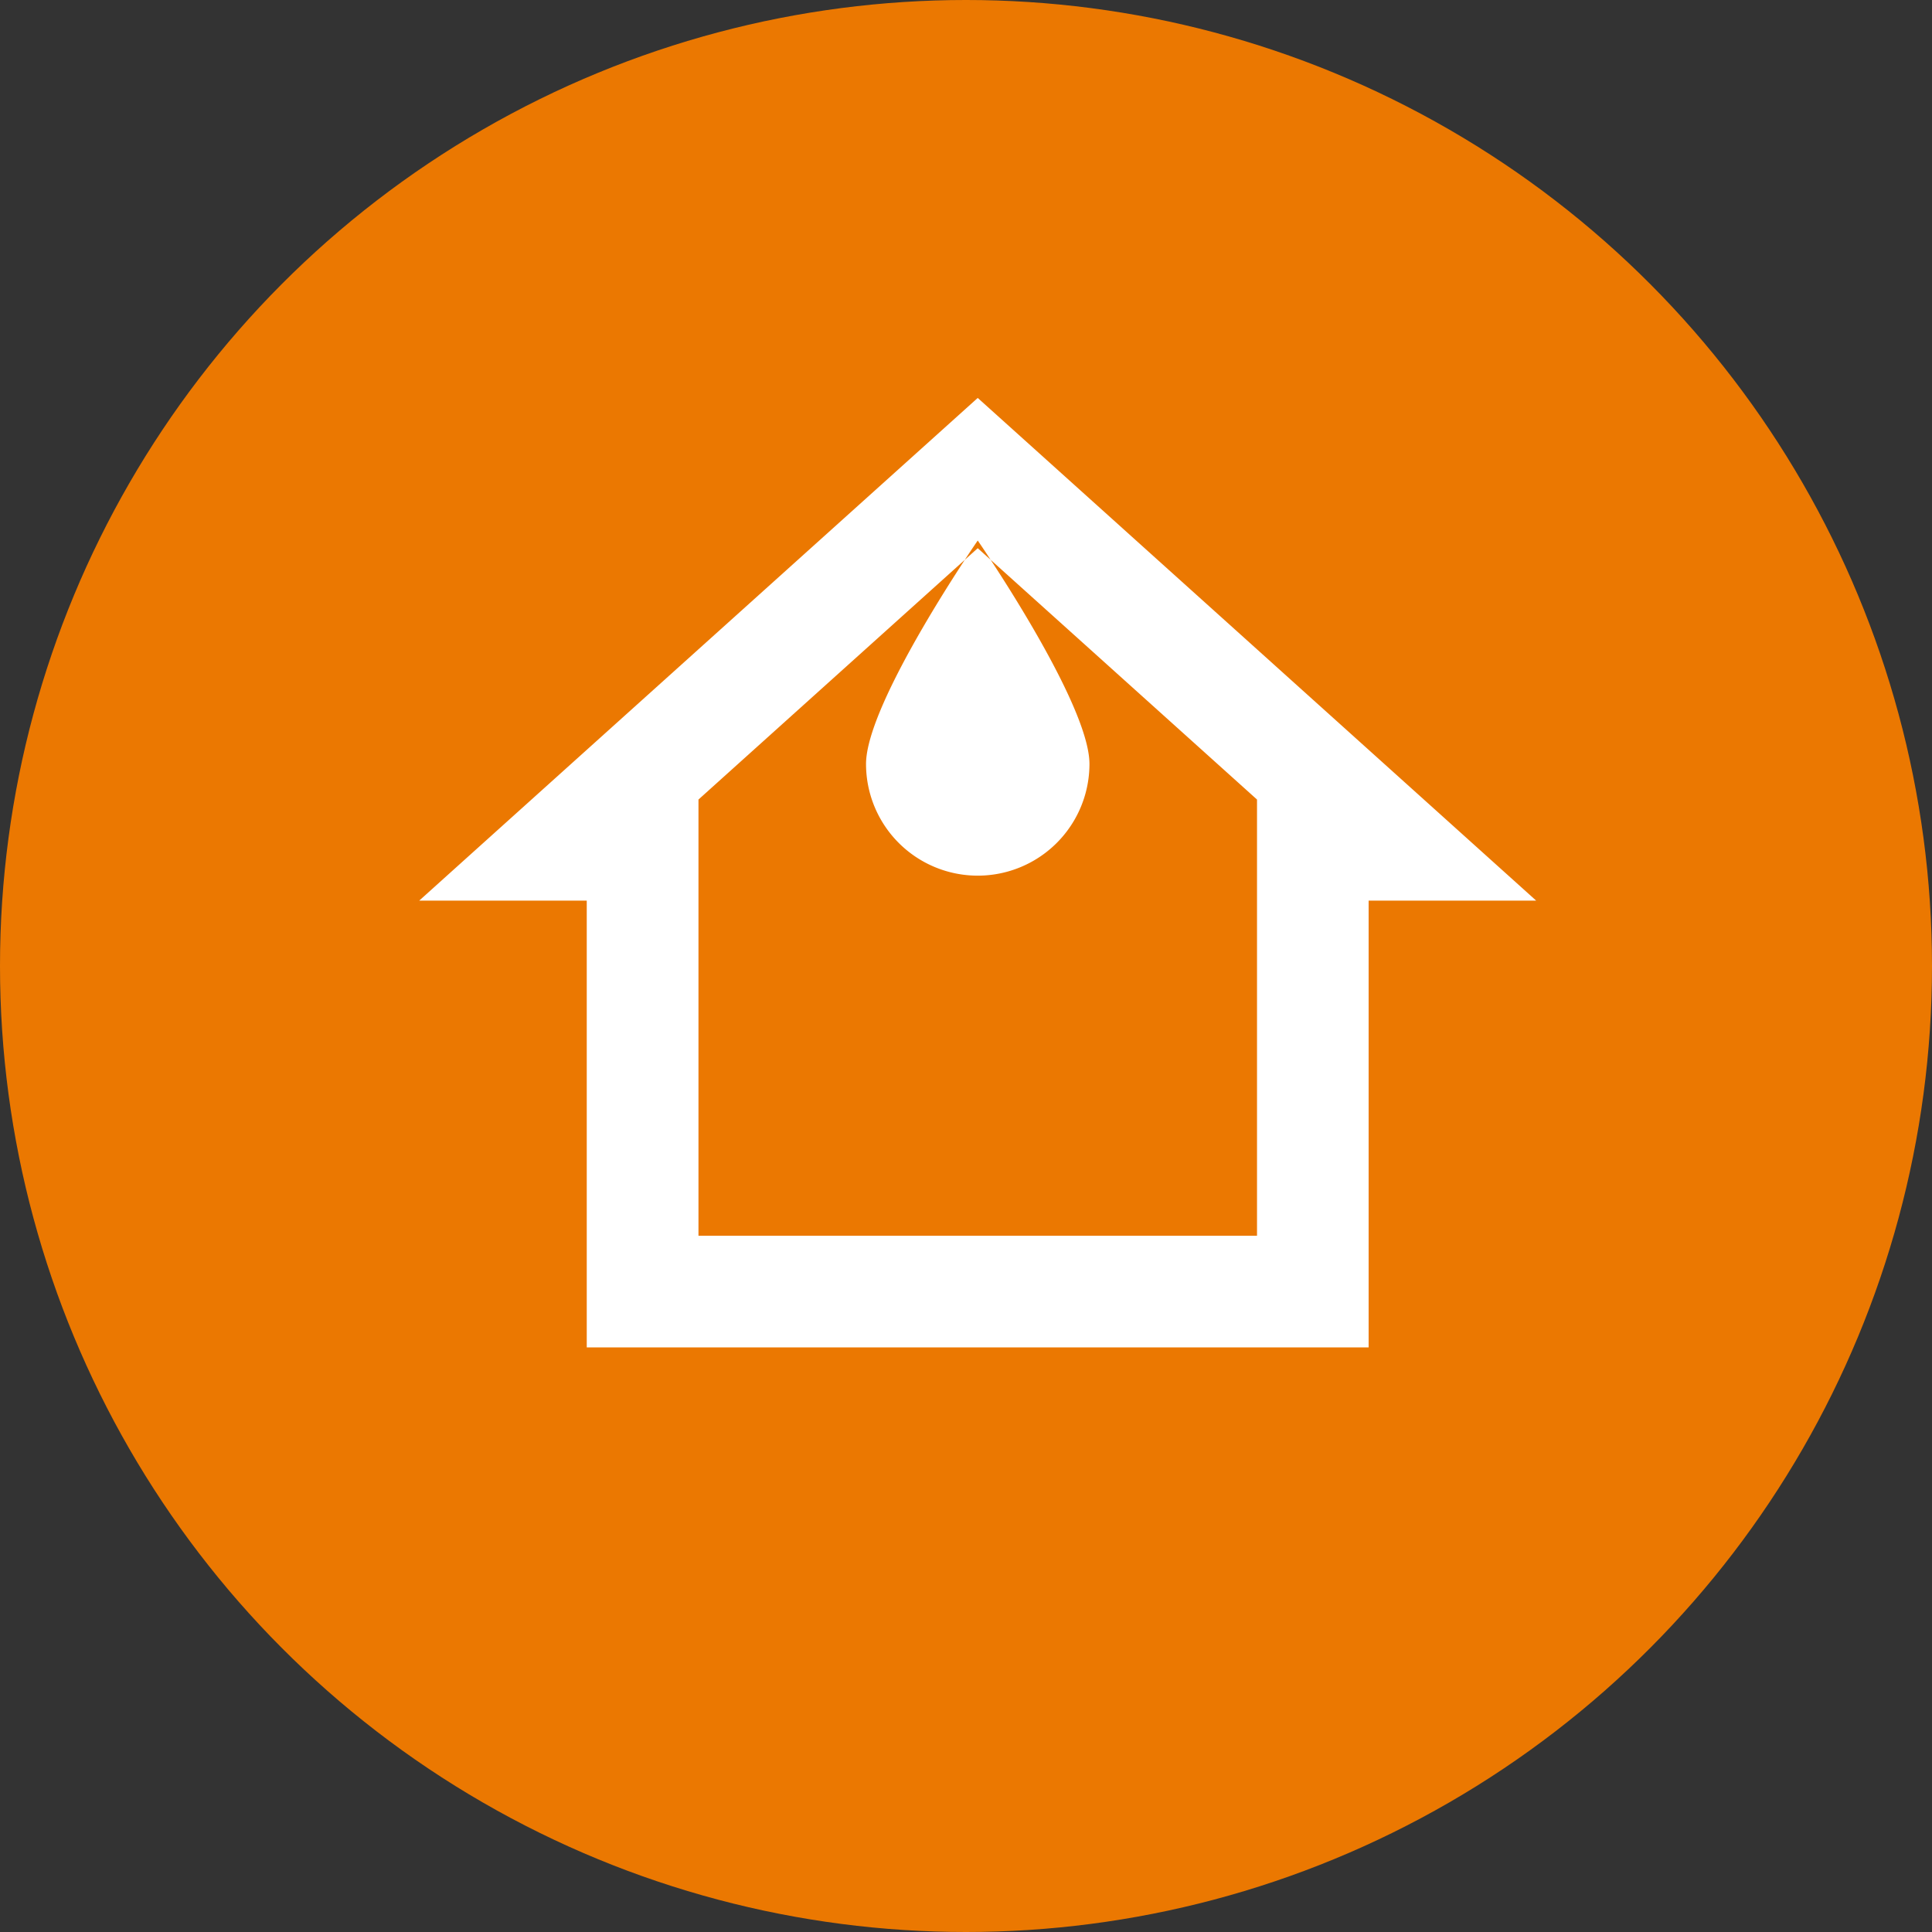
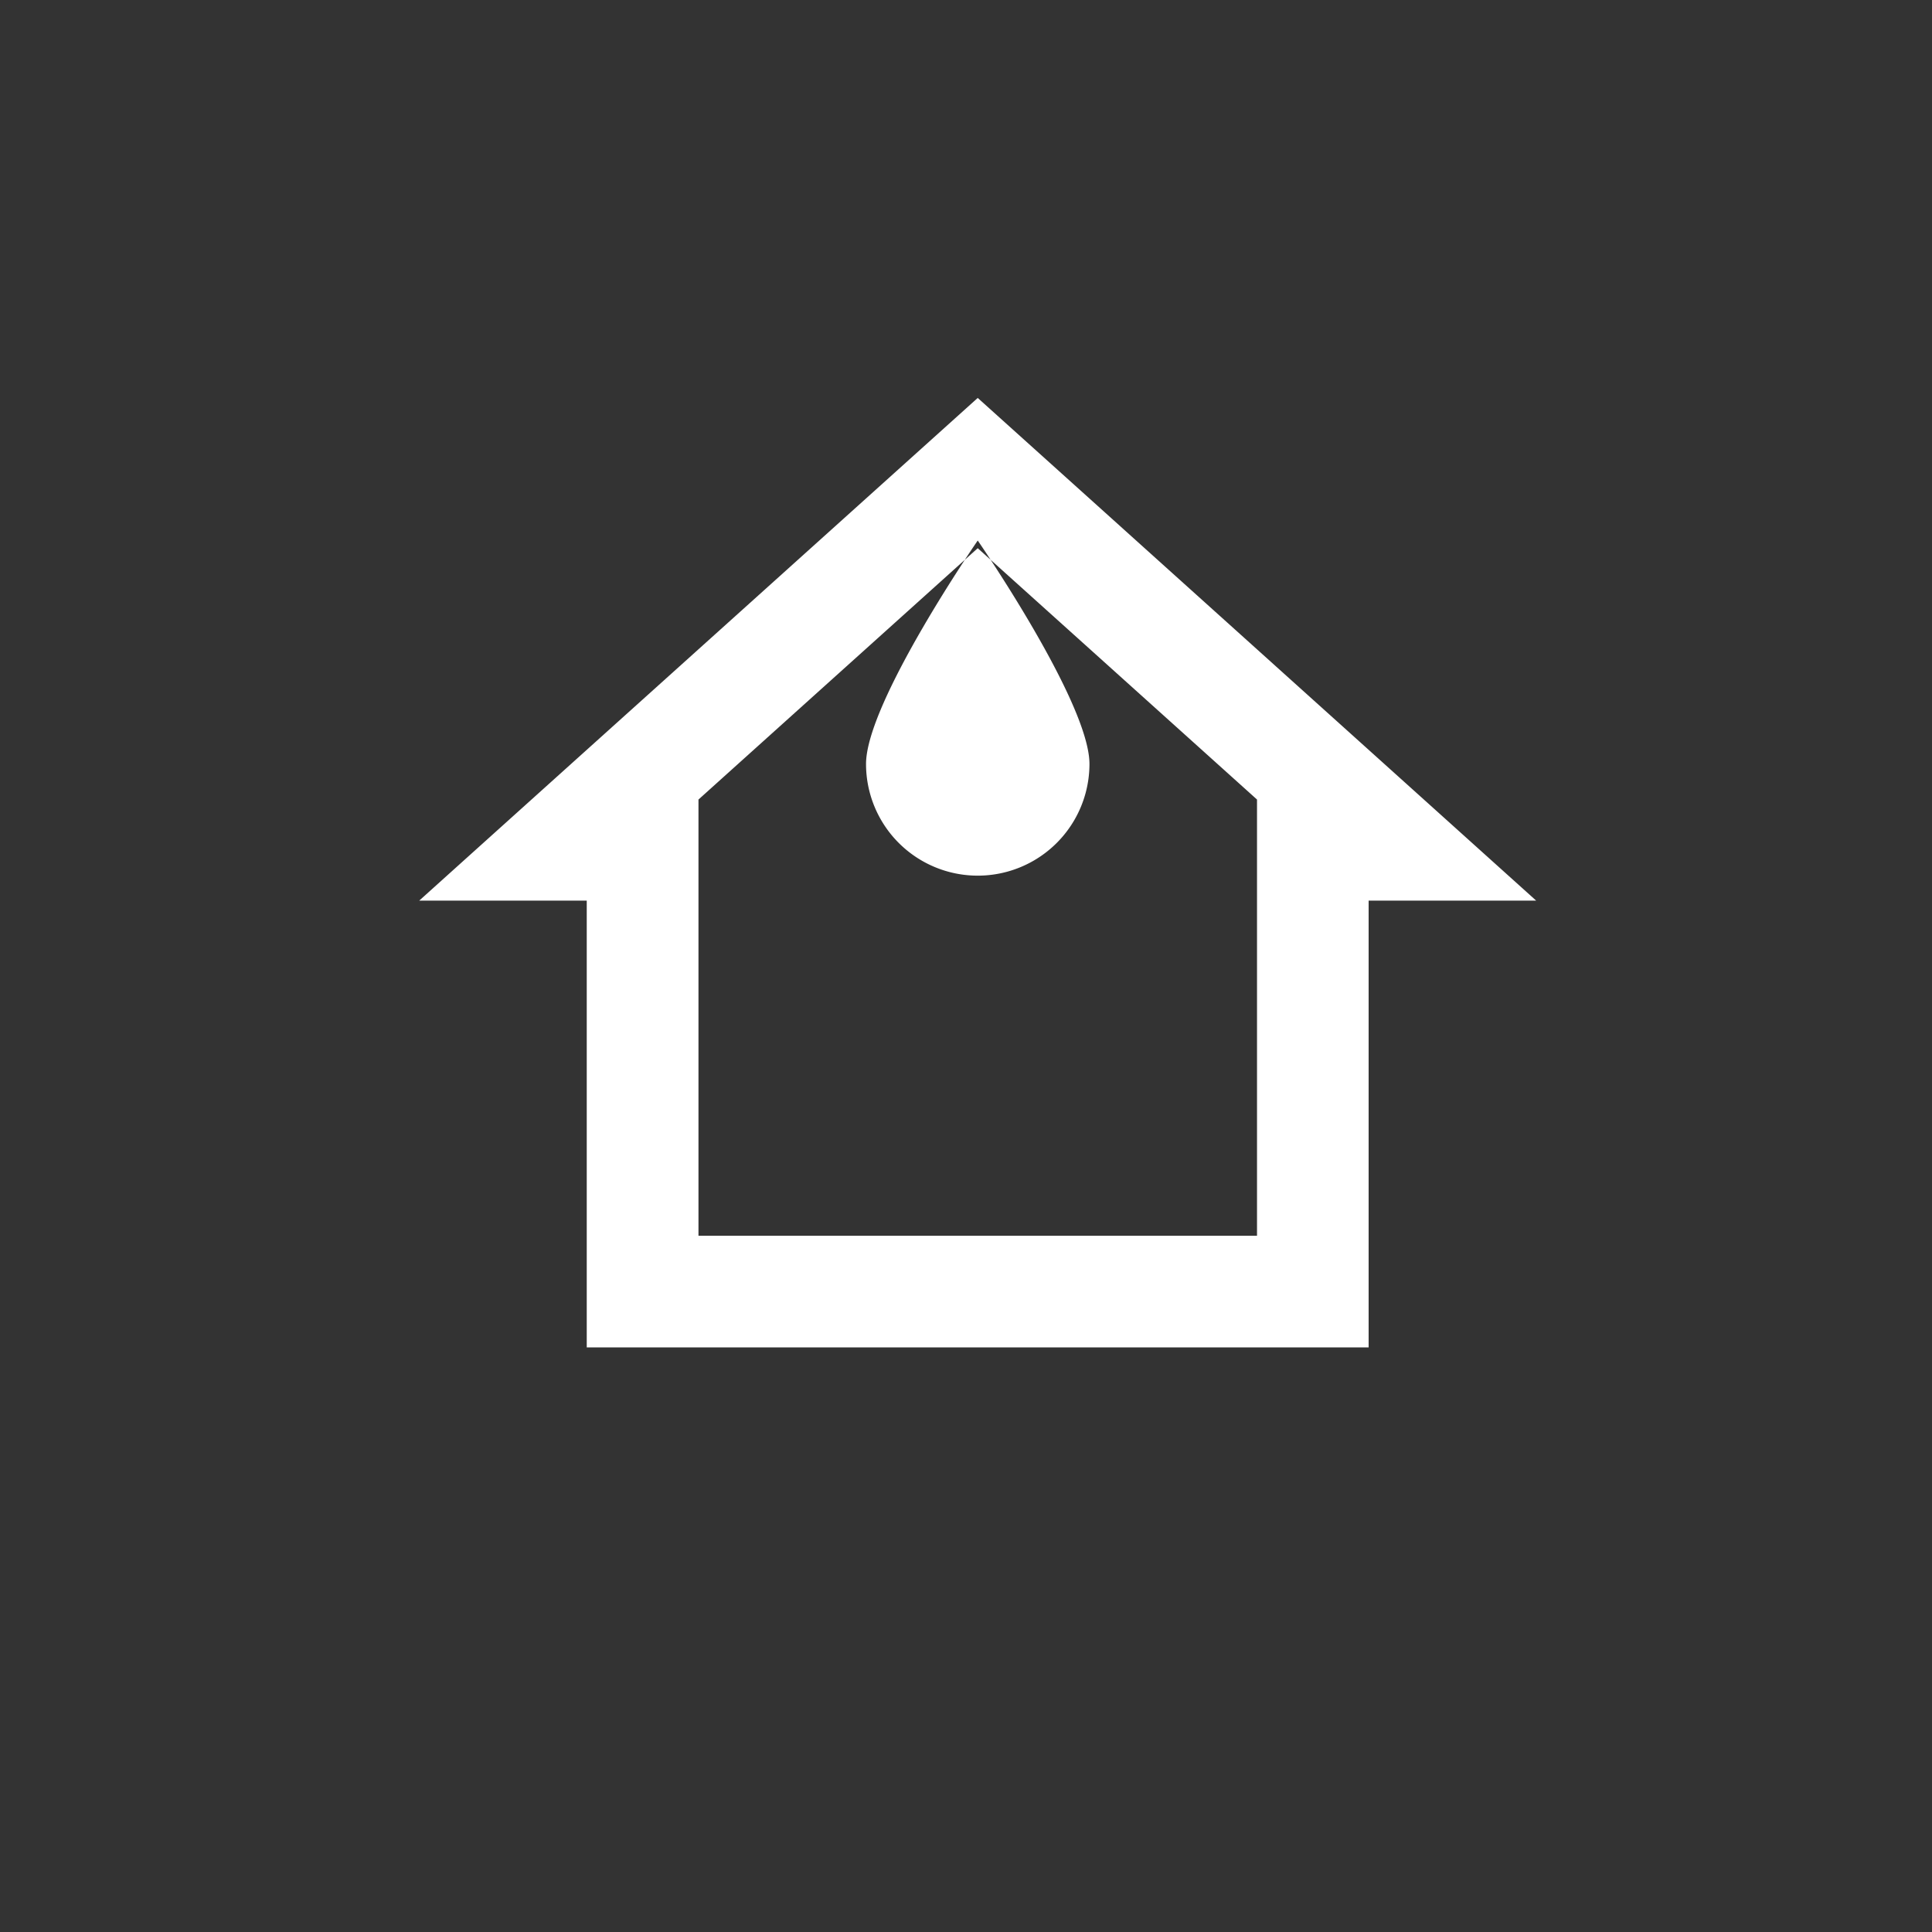
<svg xmlns="http://www.w3.org/2000/svg" width="70" height="70" viewBox="0 0 70 70">
  <rect x="0" y="0" width="70" height="70" fill="#333333" stroke="none" />
  <g id="property_damage" data-name="property damage" transform="translate(-534 -2587)">
-     <circle id="Ellipse_127" data-name="Ellipse 127" cx="35" cy="35" r="35" transform="translate(534 2587)" fill="#eb7801" />
    <path id="Icon_material-outline-water-damage" data-name="Icon material-outline-water-damage" d="M23.237,4.5,3,22.714H9.071V38.9H37.4V22.714h6.071ZM13.119,34.856V19.051L23.237,9.944l10.119,9.107V34.856ZM27.285,17.761a4.047,4.047,0,0,1-8.095,0c0-2.226,4.047-8.095,4.047-8.095S27.285,15.535,27.285,17.761Z" transform="translate(546.188 2596.918)" fill="#fff" />
  </g>
</svg>